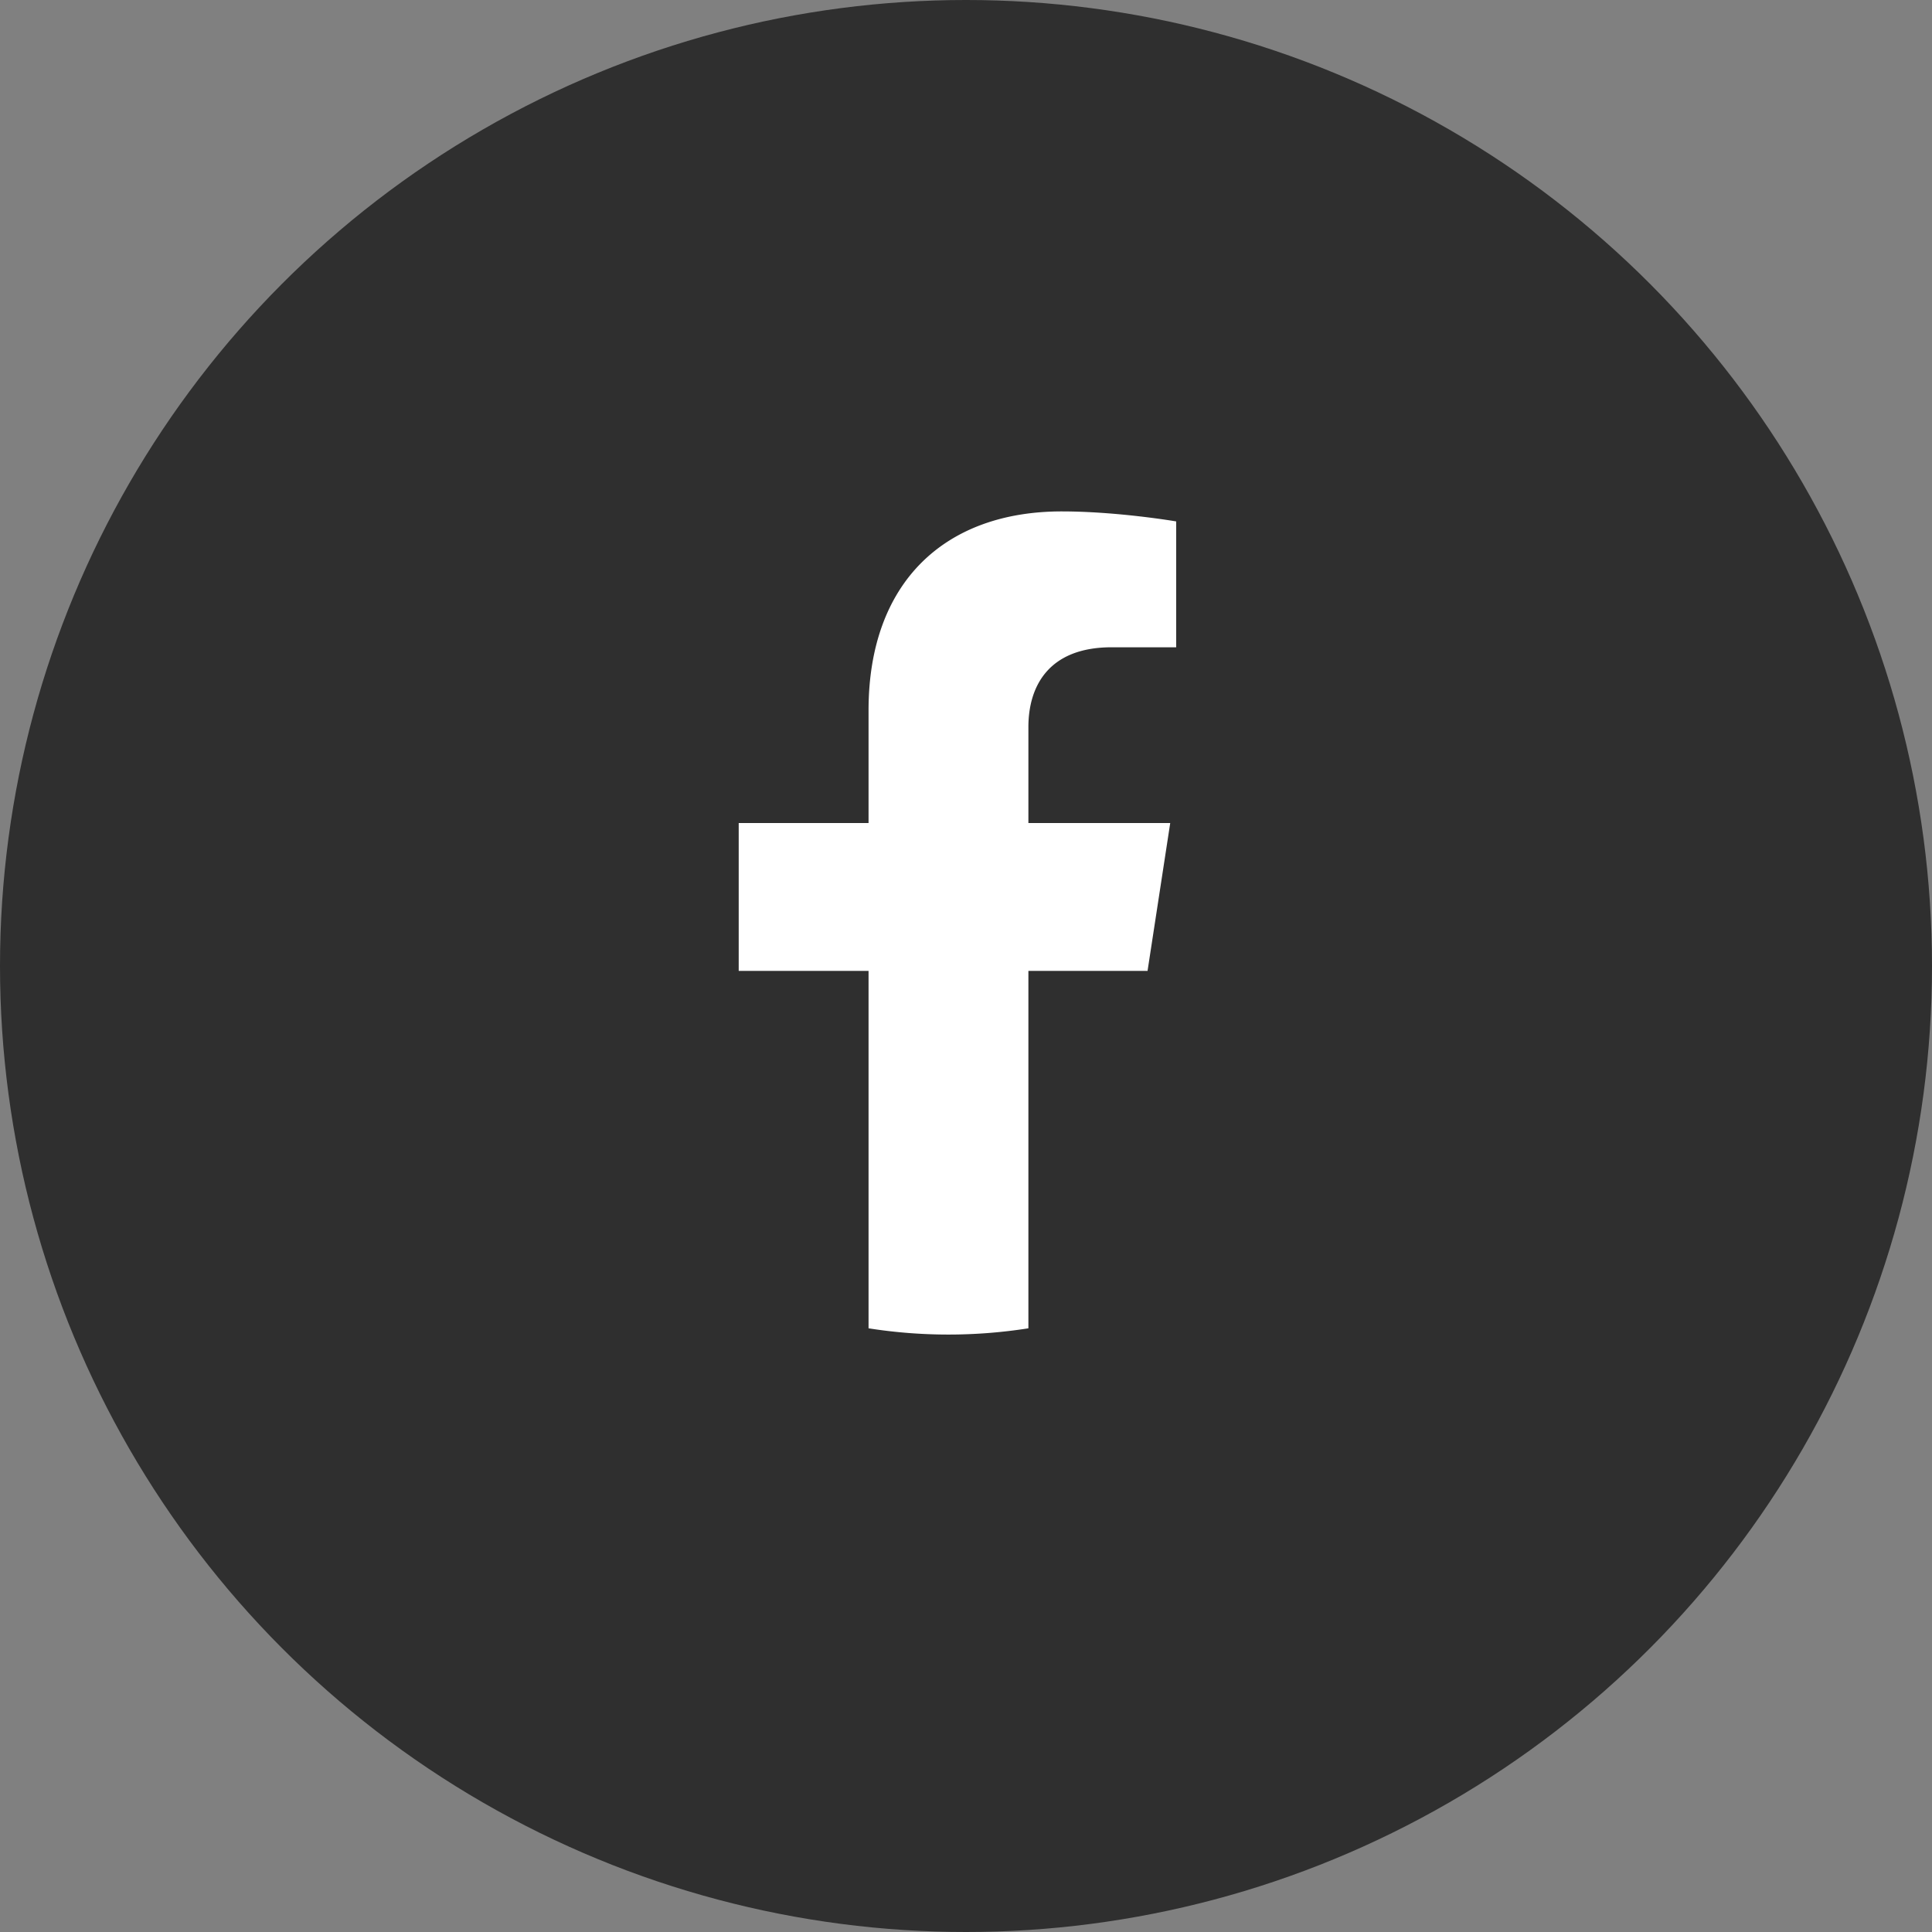
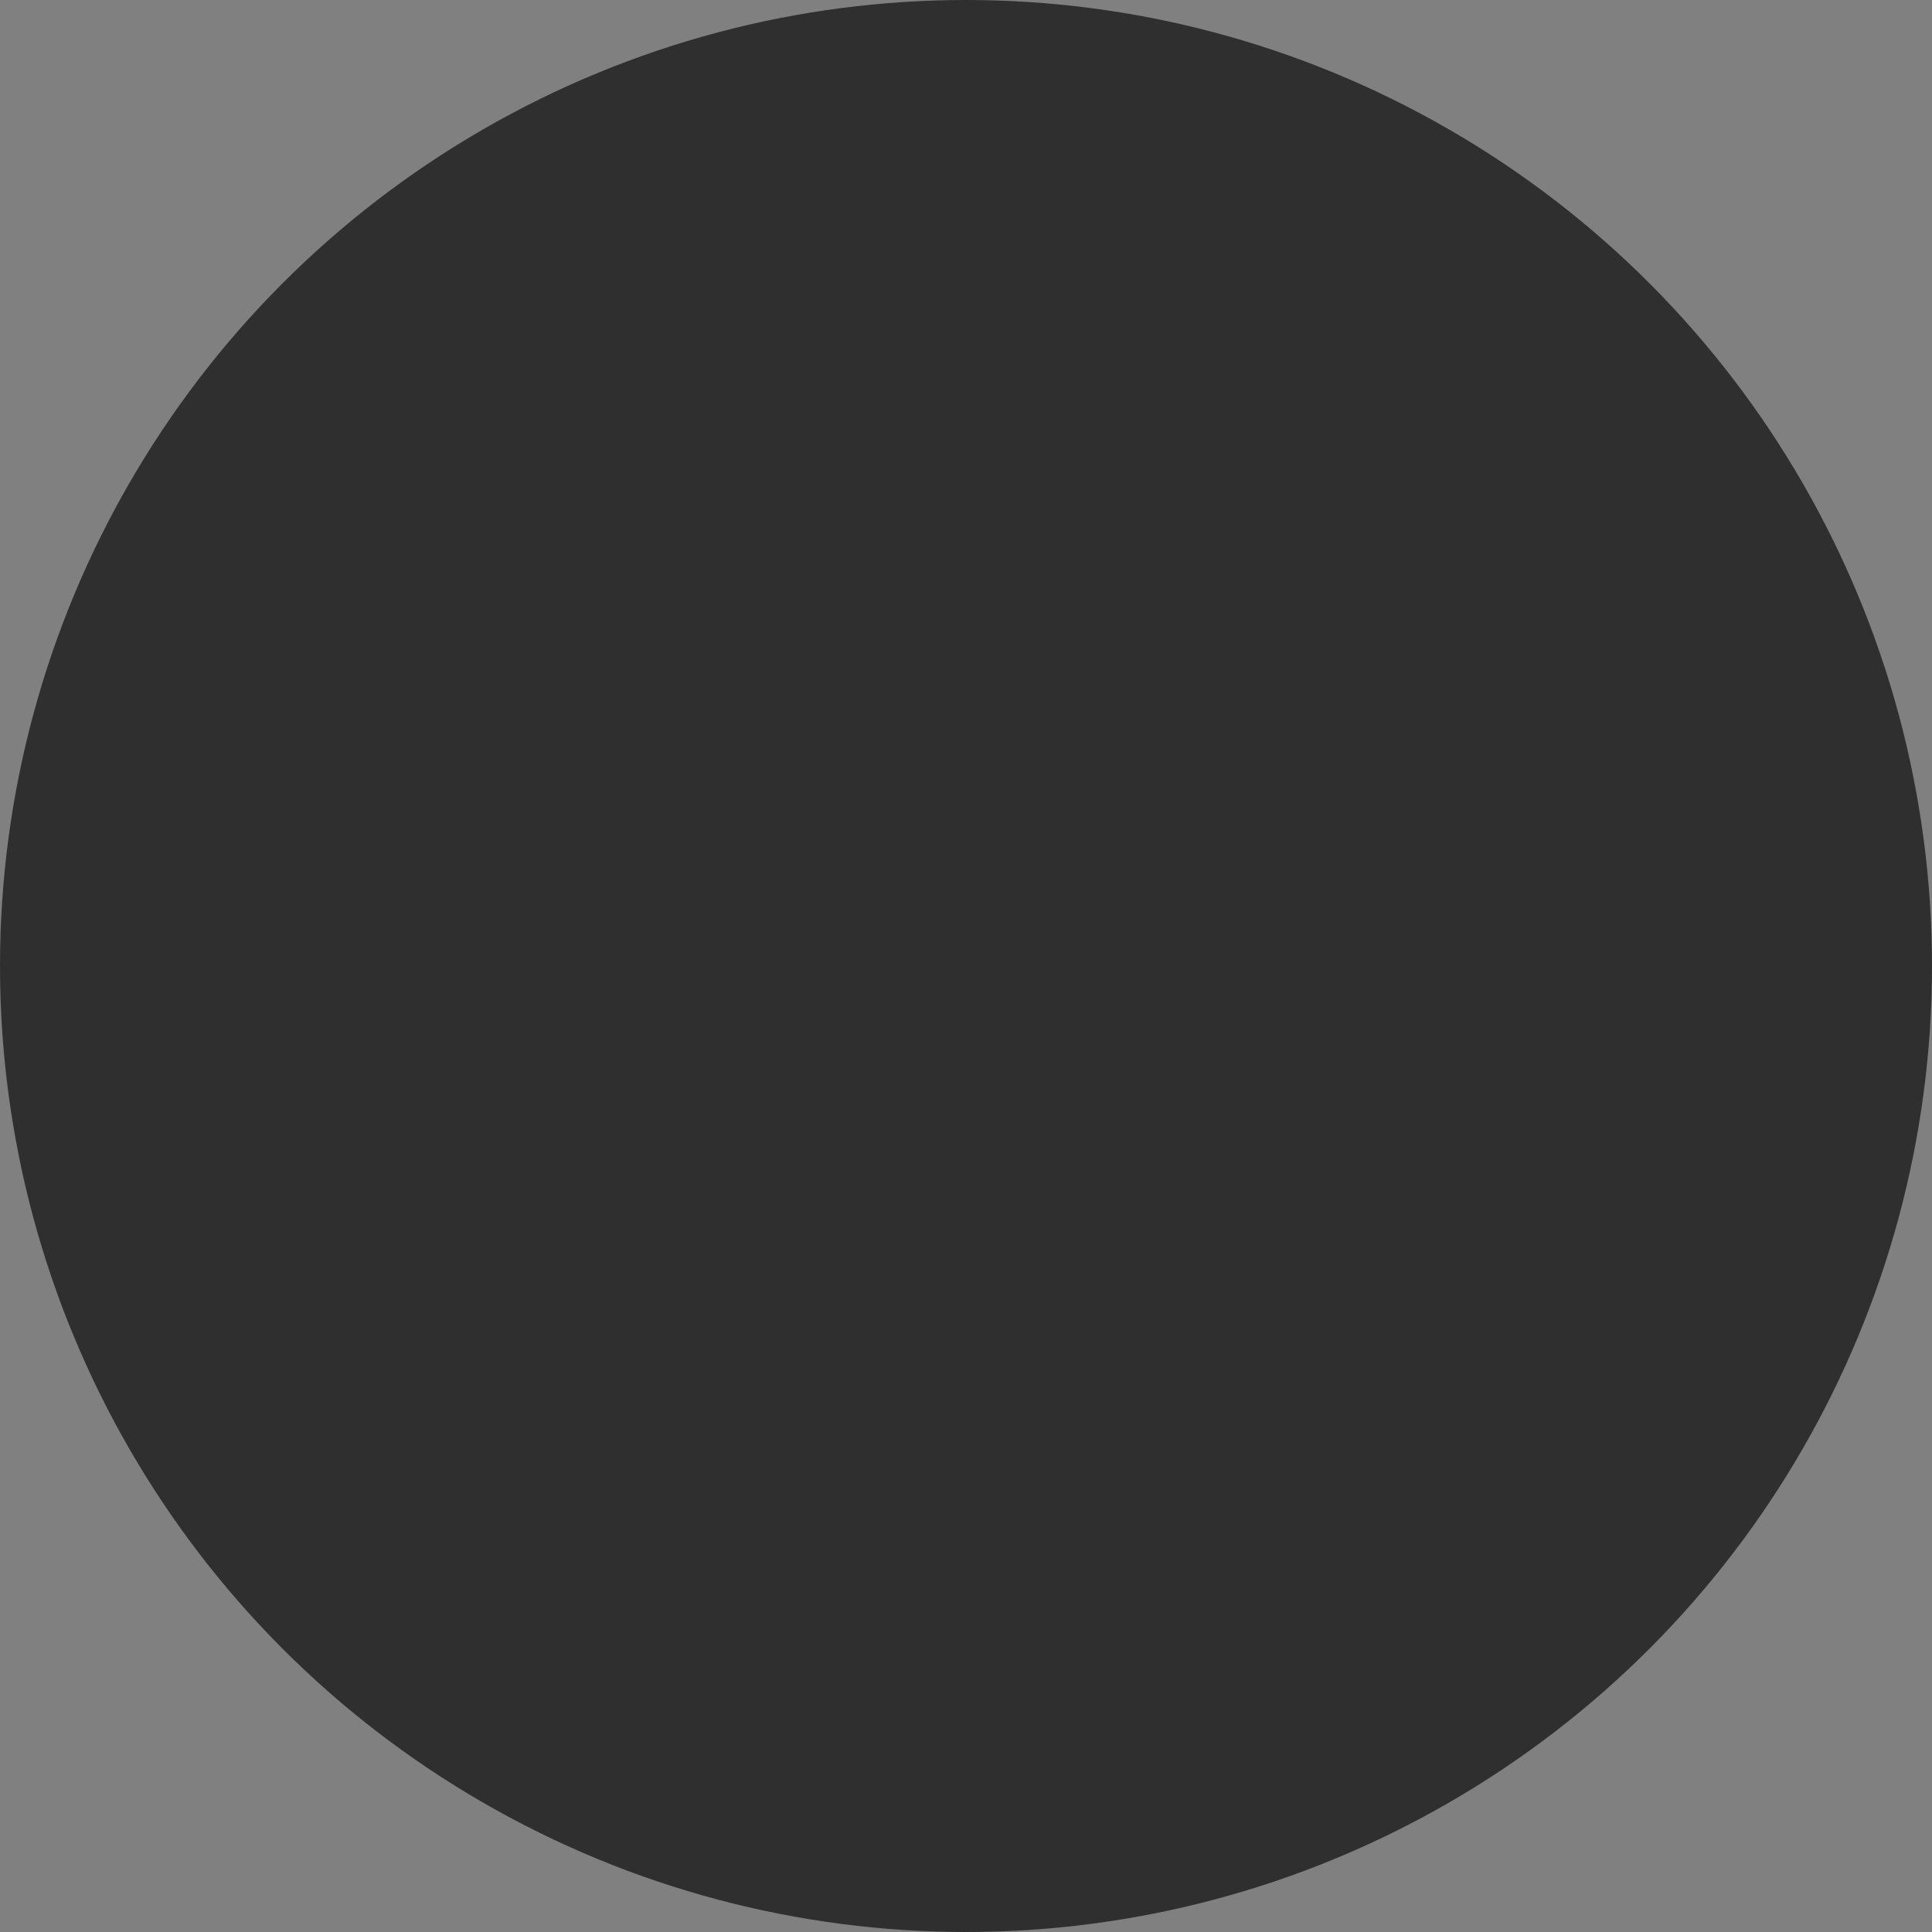
<svg xmlns="http://www.w3.org/2000/svg" width="34" height="34" fill="none">
  <rect width="100%" height="100%" fill="#808080" stroke="none" />
  <circle cx="17" cy="17" r="17" fill="#2F2F2F" />
-   <path d="M20.195 17.086l.399-2.602h-2.496v-1.687c0-.712.348-1.406 1.466-1.406h1.135V9.176S19.67 9 18.685 9c-2.057 0-3.4 1.246-3.4 3.502v1.982H13v2.602h2.285v6.29a9.05 9.05 0 002.813 0v-6.29h2.097z" fill="#fff" />
</svg>